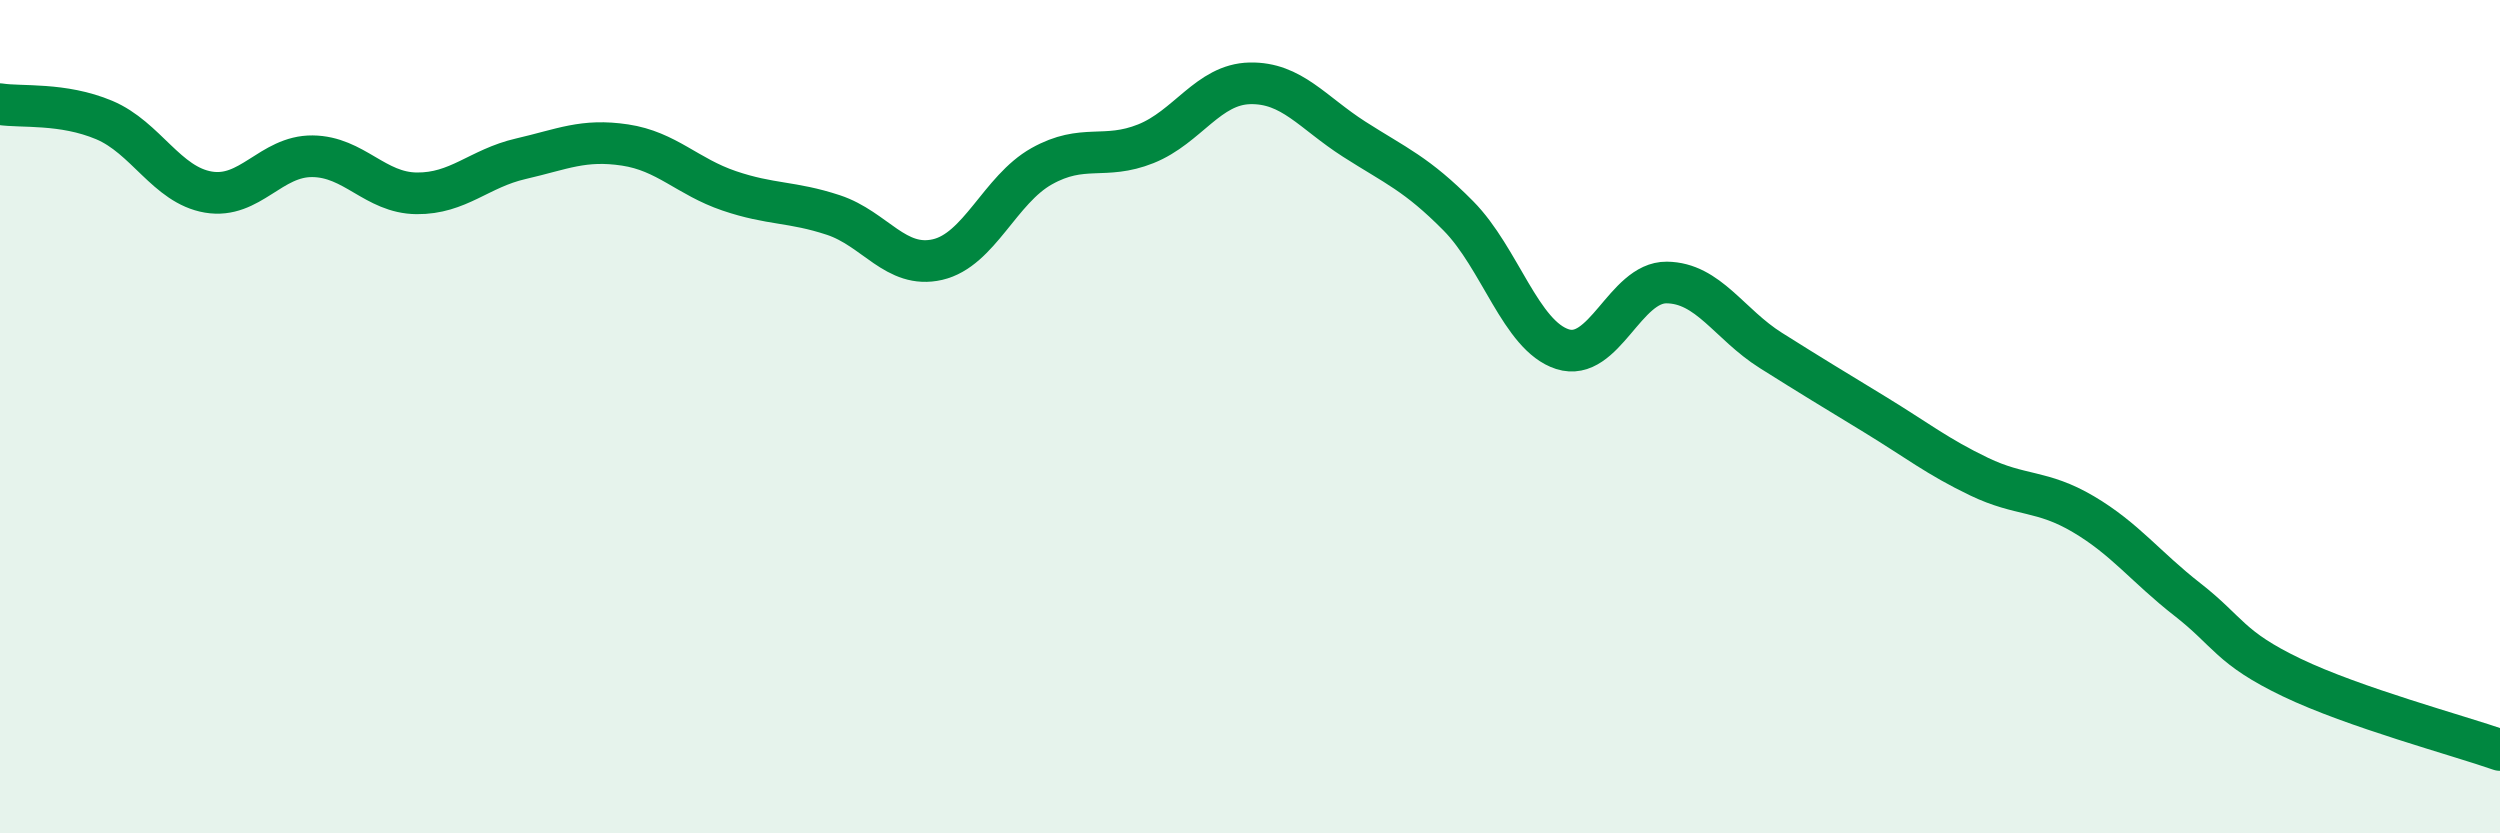
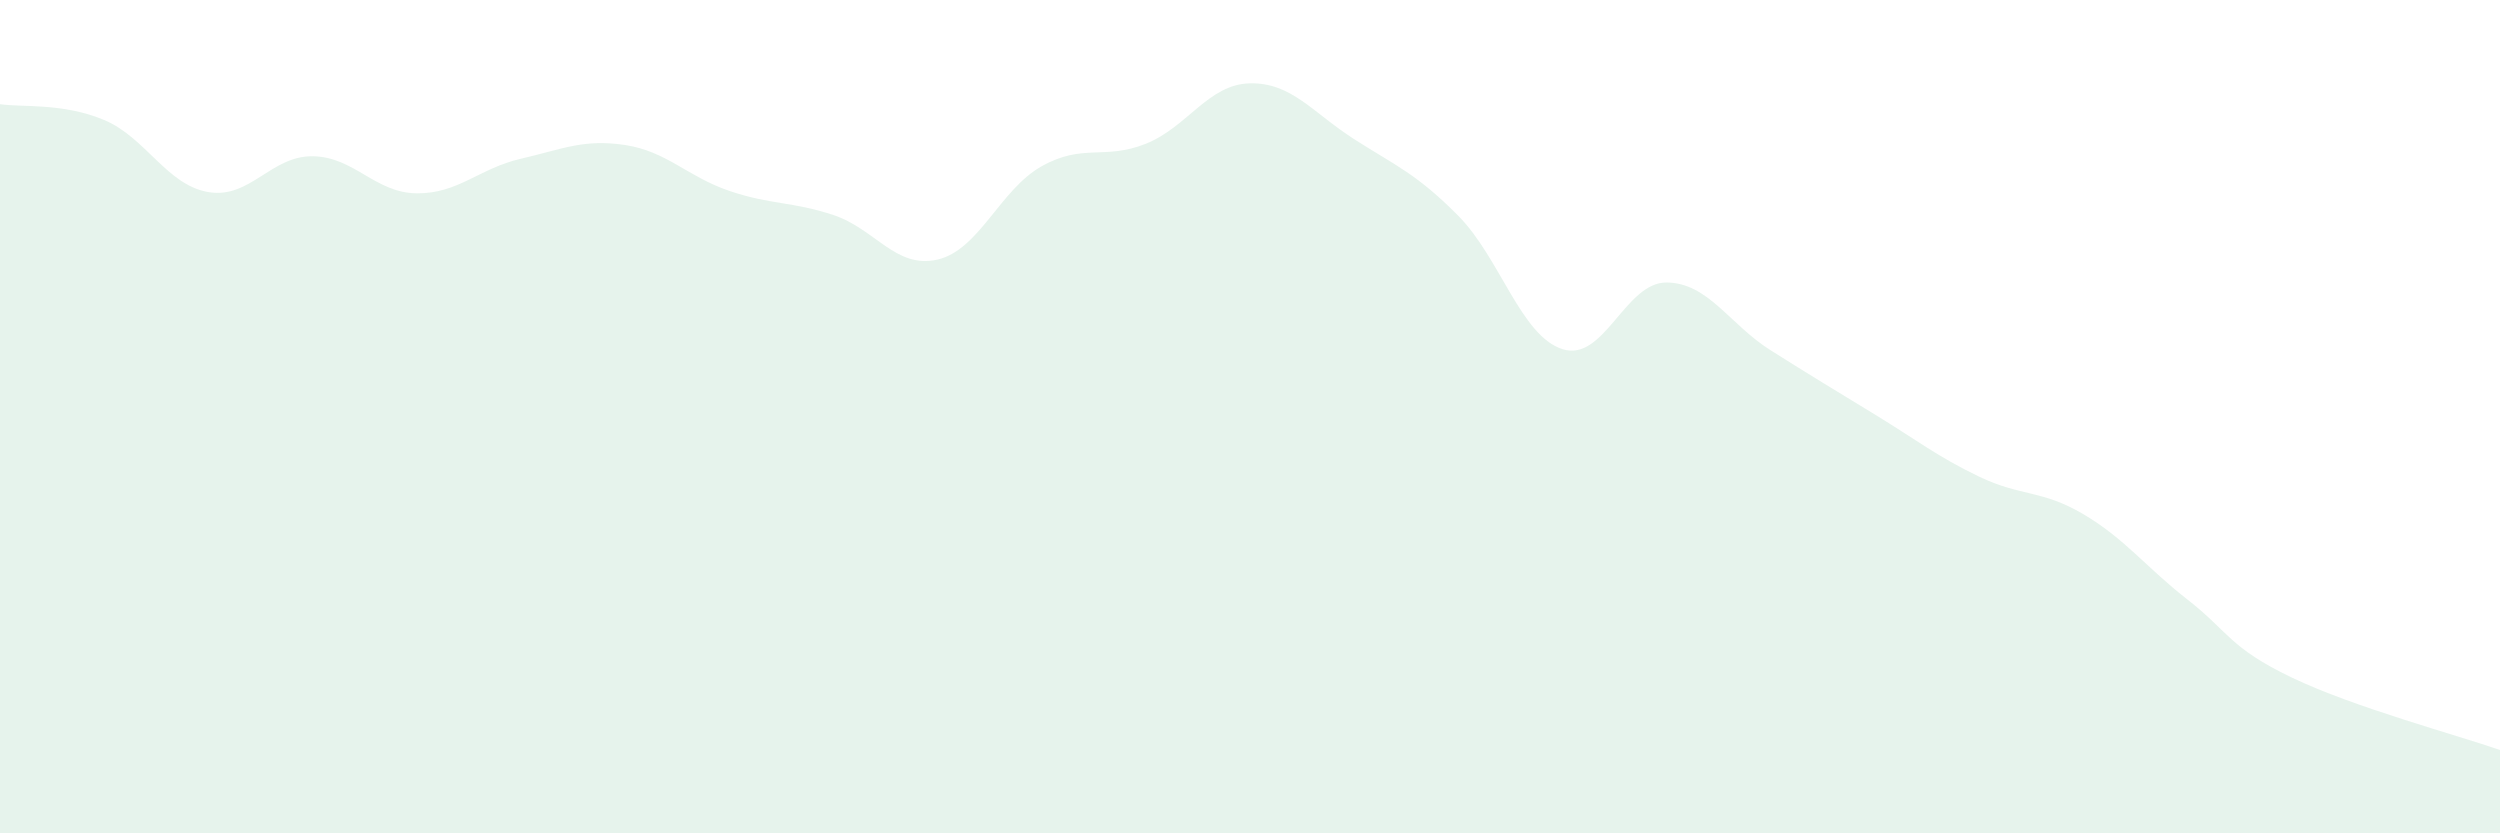
<svg xmlns="http://www.w3.org/2000/svg" width="60" height="20" viewBox="0 0 60 20">
  <path d="M 0,2.5 C 0.5,2.58 1.5,2.46 2.5,2.88 C 3.5,3.3 4,4.44 5,4.61 C 6,4.78 6.5,3.74 7.5,3.75 C 8.5,3.76 9,4.63 10,4.64 C 11,4.65 11.5,4.04 12.5,3.81 C 13.5,3.58 14,3.33 15,3.48 C 16,3.63 16.5,4.24 17.5,4.58 C 18.5,4.92 19,4.83 20,5.16 C 21,5.49 21.5,6.46 22.5,6.23 C 23.5,6 24,4.55 25,3.99 C 26,3.43 26.5,3.85 27.5,3.45 C 28.5,3.05 29,2.02 30,2 C 31,1.98 31.5,2.7 32.5,3.34 C 33.5,3.98 34,4.17 35,5.18 C 36,6.19 36.5,8.06 37.5,8.38 C 38.5,8.7 39,6.77 40,6.78 C 41,6.79 41.5,7.78 42.5,8.41 C 43.5,9.04 44,9.34 45,9.95 C 46,10.56 46.5,10.96 47.5,11.44 C 48.5,11.92 49,11.75 50,12.34 C 51,12.93 51.5,13.61 52.5,14.39 C 53.5,15.17 53.5,15.54 55,16.26 C 56.5,16.98 59,17.65 60,18L60 20L0 20Z" fill="#008740" opacity="0.1" stroke-linecap="round" stroke-linejoin="round" />
-   <path d="M 0,2.5 C 0.5,2.58 1.5,2.46 2.5,2.88 C 3.5,3.3 4,4.44 5,4.61 C 6,4.78 6.5,3.74 7.5,3.75 C 8.5,3.76 9,4.63 10,4.64 C 11,4.65 11.5,4.04 12.5,3.81 C 13.5,3.58 14,3.33 15,3.48 C 16,3.63 16.5,4.24 17.5,4.58 C 18.5,4.92 19,4.83 20,5.16 C 21,5.49 21.5,6.46 22.5,6.23 C 23.5,6 24,4.55 25,3.99 C 26,3.43 26.5,3.85 27.5,3.45 C 28.5,3.05 29,2.02 30,2 C 31,1.98 31.5,2.7 32.5,3.34 C 33.5,3.98 34,4.17 35,5.18 C 36,6.19 36.5,8.06 37.5,8.38 C 38.5,8.7 39,6.77 40,6.78 C 41,6.79 41.5,7.78 42.5,8.41 C 43.5,9.04 44,9.34 45,9.95 C 46,10.56 46.5,10.96 47.5,11.44 C 48.5,11.92 49,11.75 50,12.34 C 51,12.93 51.5,13.61 52.5,14.39 C 53.5,15.17 53.5,15.54 55,16.26 C 56.5,16.98 59,17.65 60,18" stroke="#008740" stroke-width="1" fill="none" stroke-linecap="round" stroke-linejoin="round" />
</svg>